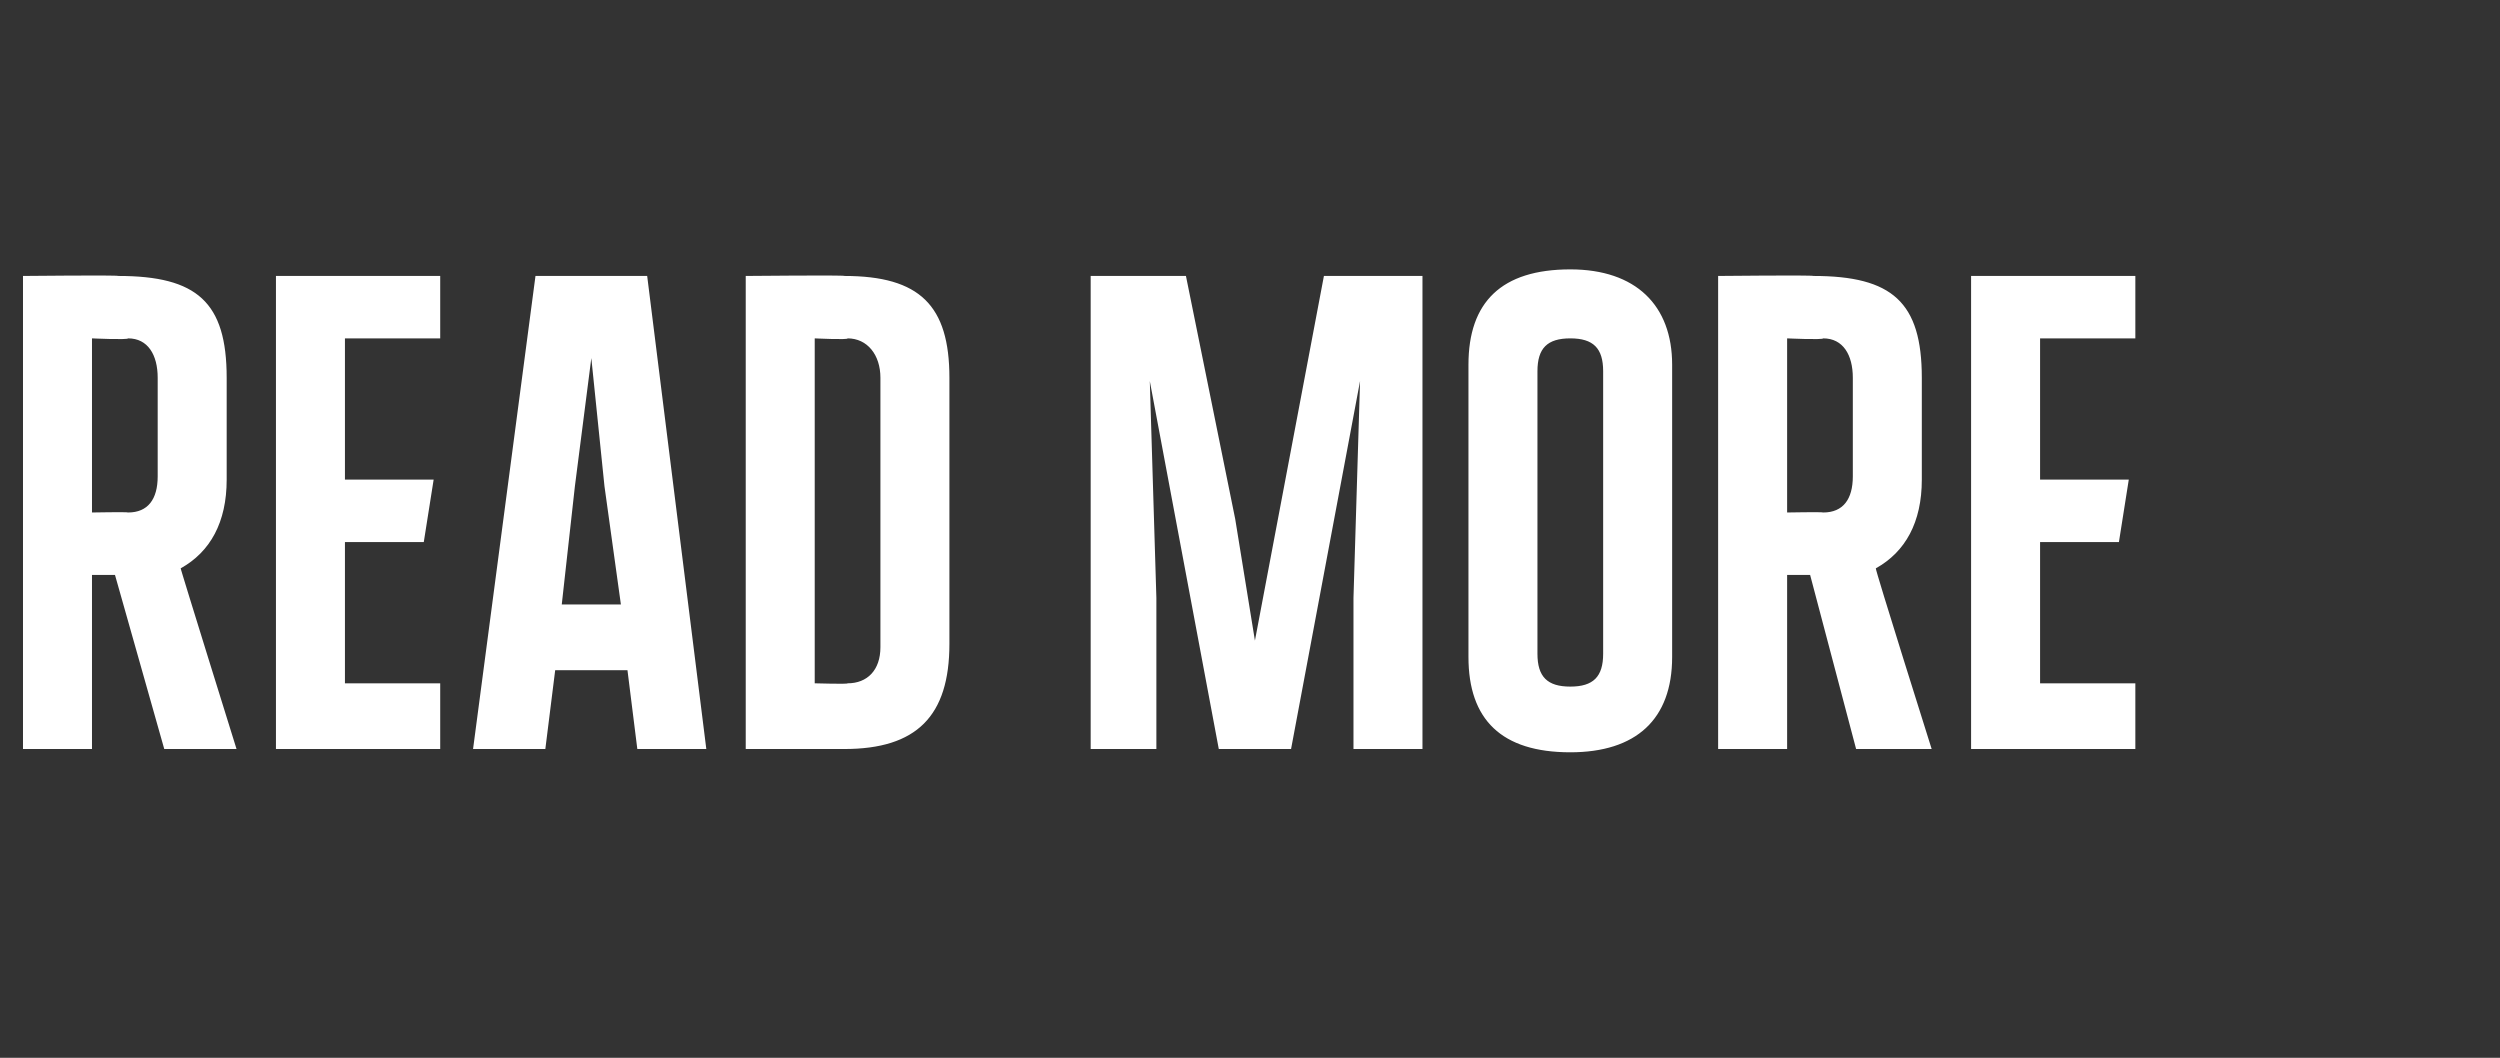
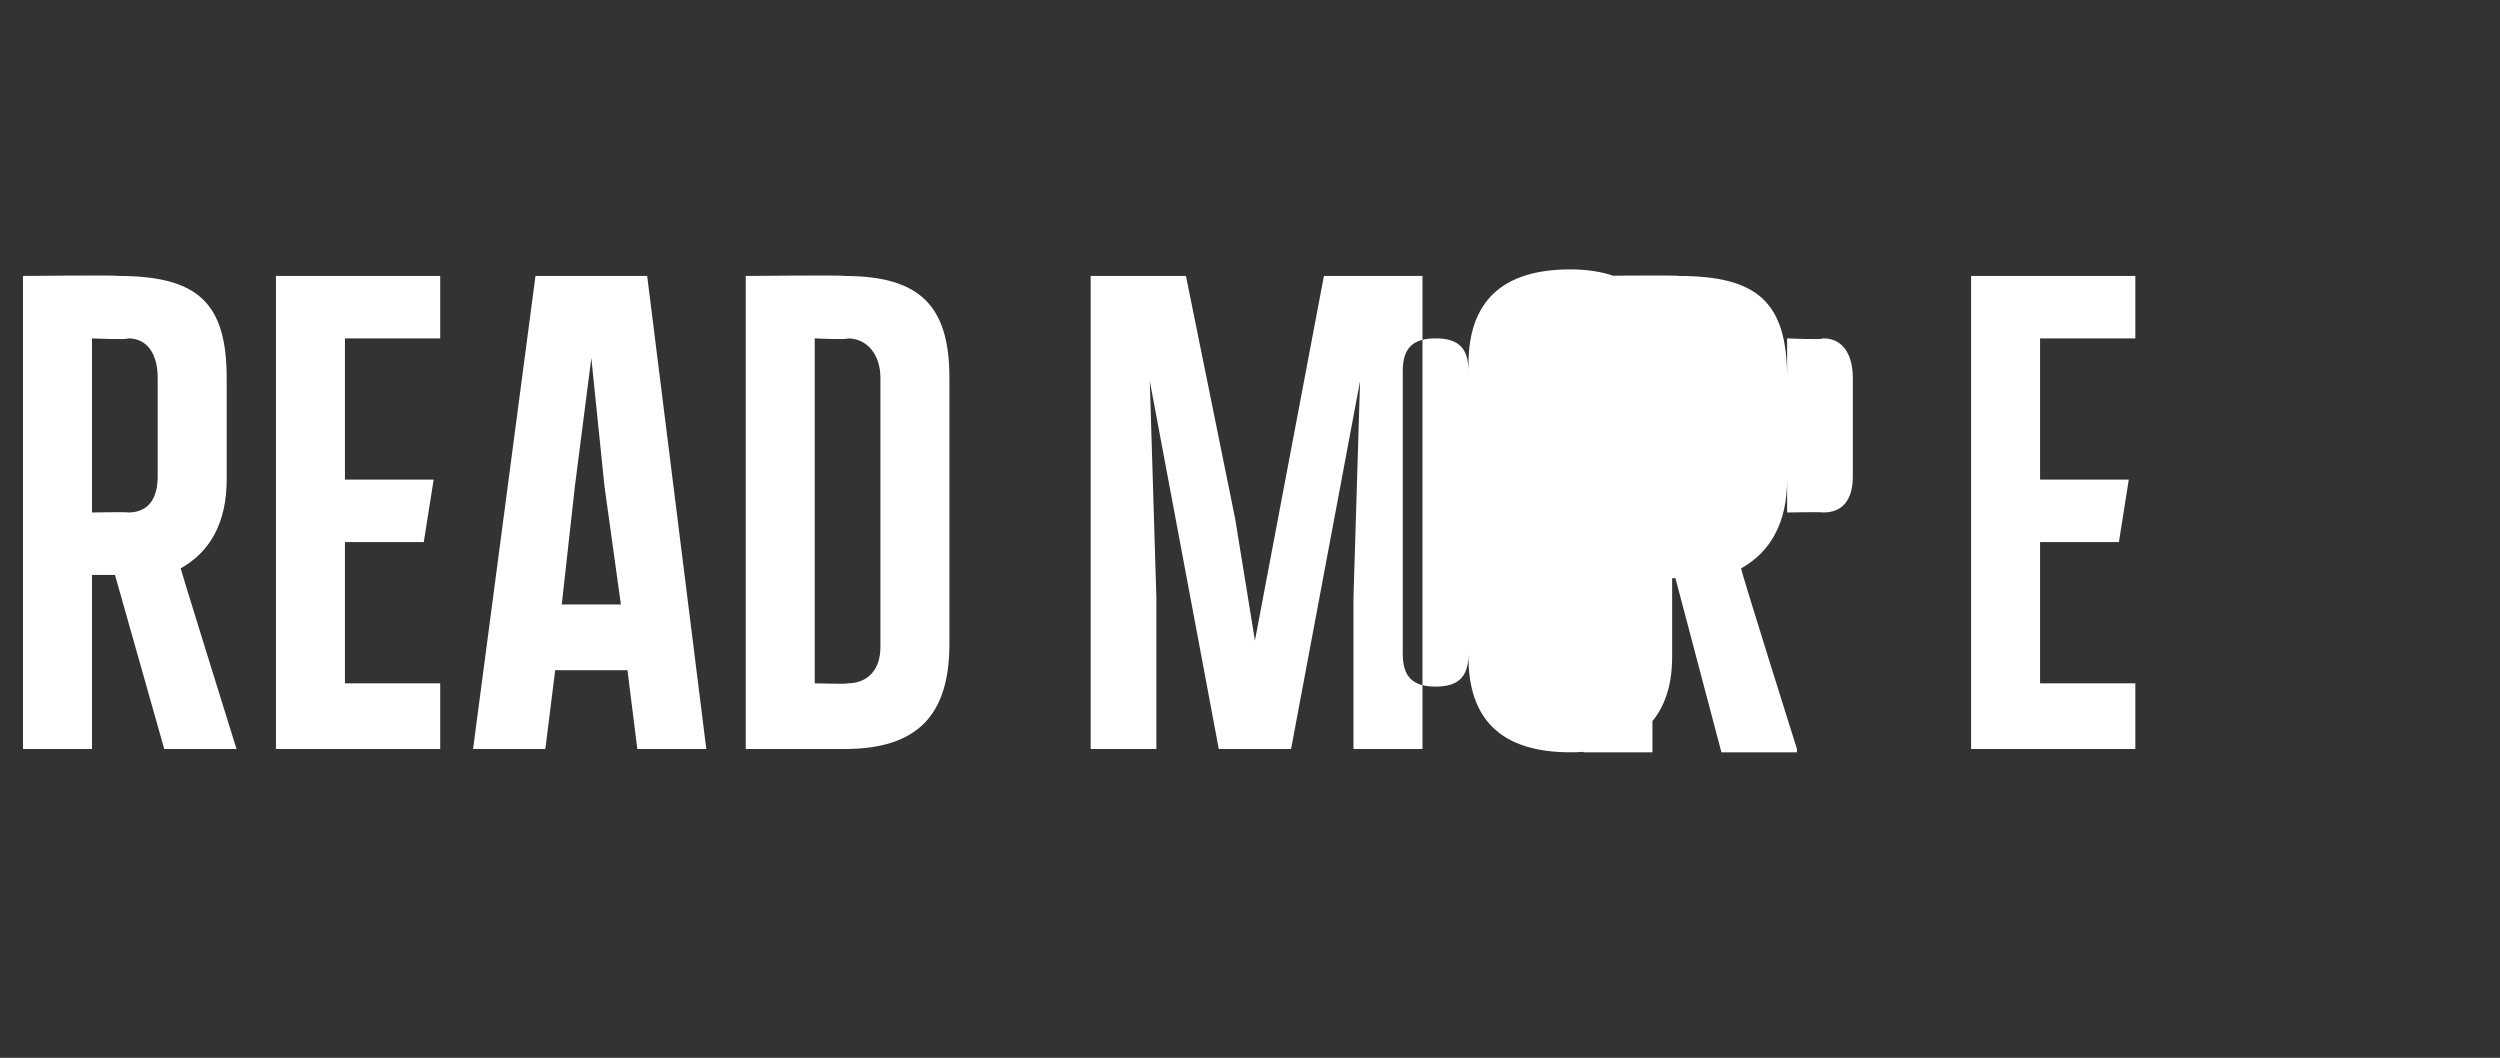
<svg xmlns="http://www.w3.org/2000/svg" version="1.1" width="76.1px" height="32.2px" viewBox="0 -6 76.1 32.2" style="top:-6px">
  <rect x="0" y="-6" width="76.1" height="32.2" fill="#333333" stroke="none" />
  <desc>Read more</desc>
  <defs />
  <g id="Polygon152624">
-     <path d="m7.2 16.8H5l-1.5-5.3h-.7v5.3H.7V2.4s2.89-.03 2.9 0c2.4 0 3.3.8 3.3 3.1v3.1c0 1.3-.5 2.2-1.4 2.7c-.02-.02 1.7 5.5 1.7 5.5zM2.8 4.3v5.3s1.08-.02 1.1 0c.6 0 .9-.4.9-1.1v-3c0-.7-.3-1.2-.9-1.2c-.02.05-1.1 0-1.1 0zm5.6 12.5V2.4h5v1.9h-2.9v4.3h2.7l-.3 1.9h-2.4v4.3h2.9v2h-5zm11 0l-.3-2.4h-2.2l-.3 2.4h-2.2l1.9-14.4h3.4l1.8 14.4h-2.1zM18 4.9l-.5 3.9l-.4 3.6h1.8l-.5-3.6l-.4-3.9zm4.7 11.9V2.4s3.05-.03 3 0c2.3 0 3.2.9 3.2 3.1v8.1c0 2.2-1 3.2-3.2 3.2h-3zm2.1-2s1.03.03 1 0c.6 0 1-.4 1-1.1V5.5c0-.7-.4-1.2-1-1.2c.03.05-1 0-1 0v10.5zM40.3 2.4h3v14.4h-2.1v-4.6l.2-6.6l-2.1 11.2h-2.2L35 5.6l.2 6.6v4.6h-2V2.4h2.9l1.5 7.4l.6 3.7l.7-3.7l1.4-7.4zM44.7 14V5.1c0-1.9 1-2.9 3.1-2.9c2 0 3.1 1.1 3.1 2.9v8.9c0 1.9-1.1 2.9-3.1 2.9c-2.1 0-3.1-1-3.1-2.9zm4.1-.1V5.3c0-.7-.3-1-1-1c-.7 0-1 .3-1 1v8.6c0 .7.3 1 1 1c.7 0 1-.3 1-1zm10 2.9h-2.3l-1.4-5.3h-.7v5.3h-2.1V2.4s2.87-.03 2.9 0c2.4 0 3.3.8 3.3 3.1v3.1c0 1.3-.5 2.2-1.4 2.7c-.04-.02 1.7 5.5 1.7 5.5zM54.4 4.3v5.3s1.07-.02 1.1 0c.6 0 .9-.4.9-1.1v-3c0-.7-.3-1.2-.9-1.2c-.03.05-1.1 0-1.1 0zM60 16.8V2.4h5v1.9h-2.9v4.3h2.7l-.3 1.9h-2.4v4.3h2.9v2h-5z" stroke="none" fill="#fff" />
+     <path d="m7.2 16.8H5l-1.5-5.3h-.7v5.3H.7V2.4s2.89-.03 2.9 0c2.4 0 3.3.8 3.3 3.1v3.1c0 1.3-.5 2.2-1.4 2.7c-.02-.02 1.7 5.5 1.7 5.5zM2.8 4.3v5.3s1.08-.02 1.1 0c.6 0 .9-.4.9-1.1v-3c0-.7-.3-1.2-.9-1.2c-.02.05-1.1 0-1.1 0zm5.6 12.5V2.4h5v1.9h-2.9v4.3h2.7l-.3 1.9h-2.4v4.3h2.9v2h-5zm11 0l-.3-2.4h-2.2l-.3 2.4h-2.2l1.9-14.4h3.4l1.8 14.4h-2.1zM18 4.9l-.5 3.9l-.4 3.6h1.8l-.5-3.6l-.4-3.9zm4.7 11.9V2.4s3.05-.03 3 0c2.3 0 3.2.9 3.2 3.1v8.1c0 2.2-1 3.2-3.2 3.2h-3zm2.1-2s1.03.03 1 0c.6 0 1-.4 1-1.1V5.5c0-.7-.4-1.2-1-1.2c.03.05-1 0-1 0v10.5zM40.3 2.4h3v14.4h-2.1v-4.6l.2-6.6l-2.1 11.2h-2.2L35 5.6l.2 6.6v4.6h-2V2.4h2.9l1.5 7.4l.6 3.7l.7-3.7l1.4-7.4zM44.7 14V5.1c0-1.9 1-2.9 3.1-2.9c2 0 3.1 1.1 3.1 2.9v8.9c0 1.9-1.1 2.9-3.1 2.9c-2.1 0-3.1-1-3.1-2.9zV5.3c0-.7-.3-1-1-1c-.7 0-1 .3-1 1v8.6c0 .7.3 1 1 1c.7 0 1-.3 1-1zm10 2.9h-2.3l-1.4-5.3h-.7v5.3h-2.1V2.4s2.87-.03 2.9 0c2.4 0 3.3.8 3.3 3.1v3.1c0 1.3-.5 2.2-1.4 2.7c-.04-.02 1.7 5.5 1.7 5.5zM54.4 4.3v5.3s1.07-.02 1.1 0c.6 0 .9-.4.9-1.1v-3c0-.7-.3-1.2-.9-1.2c-.03.05-1.1 0-1.1 0zM60 16.8V2.4h5v1.9h-2.9v4.3h2.7l-.3 1.9h-2.4v4.3h2.9v2h-5z" stroke="none" fill="#fff" />
  </g>
</svg>